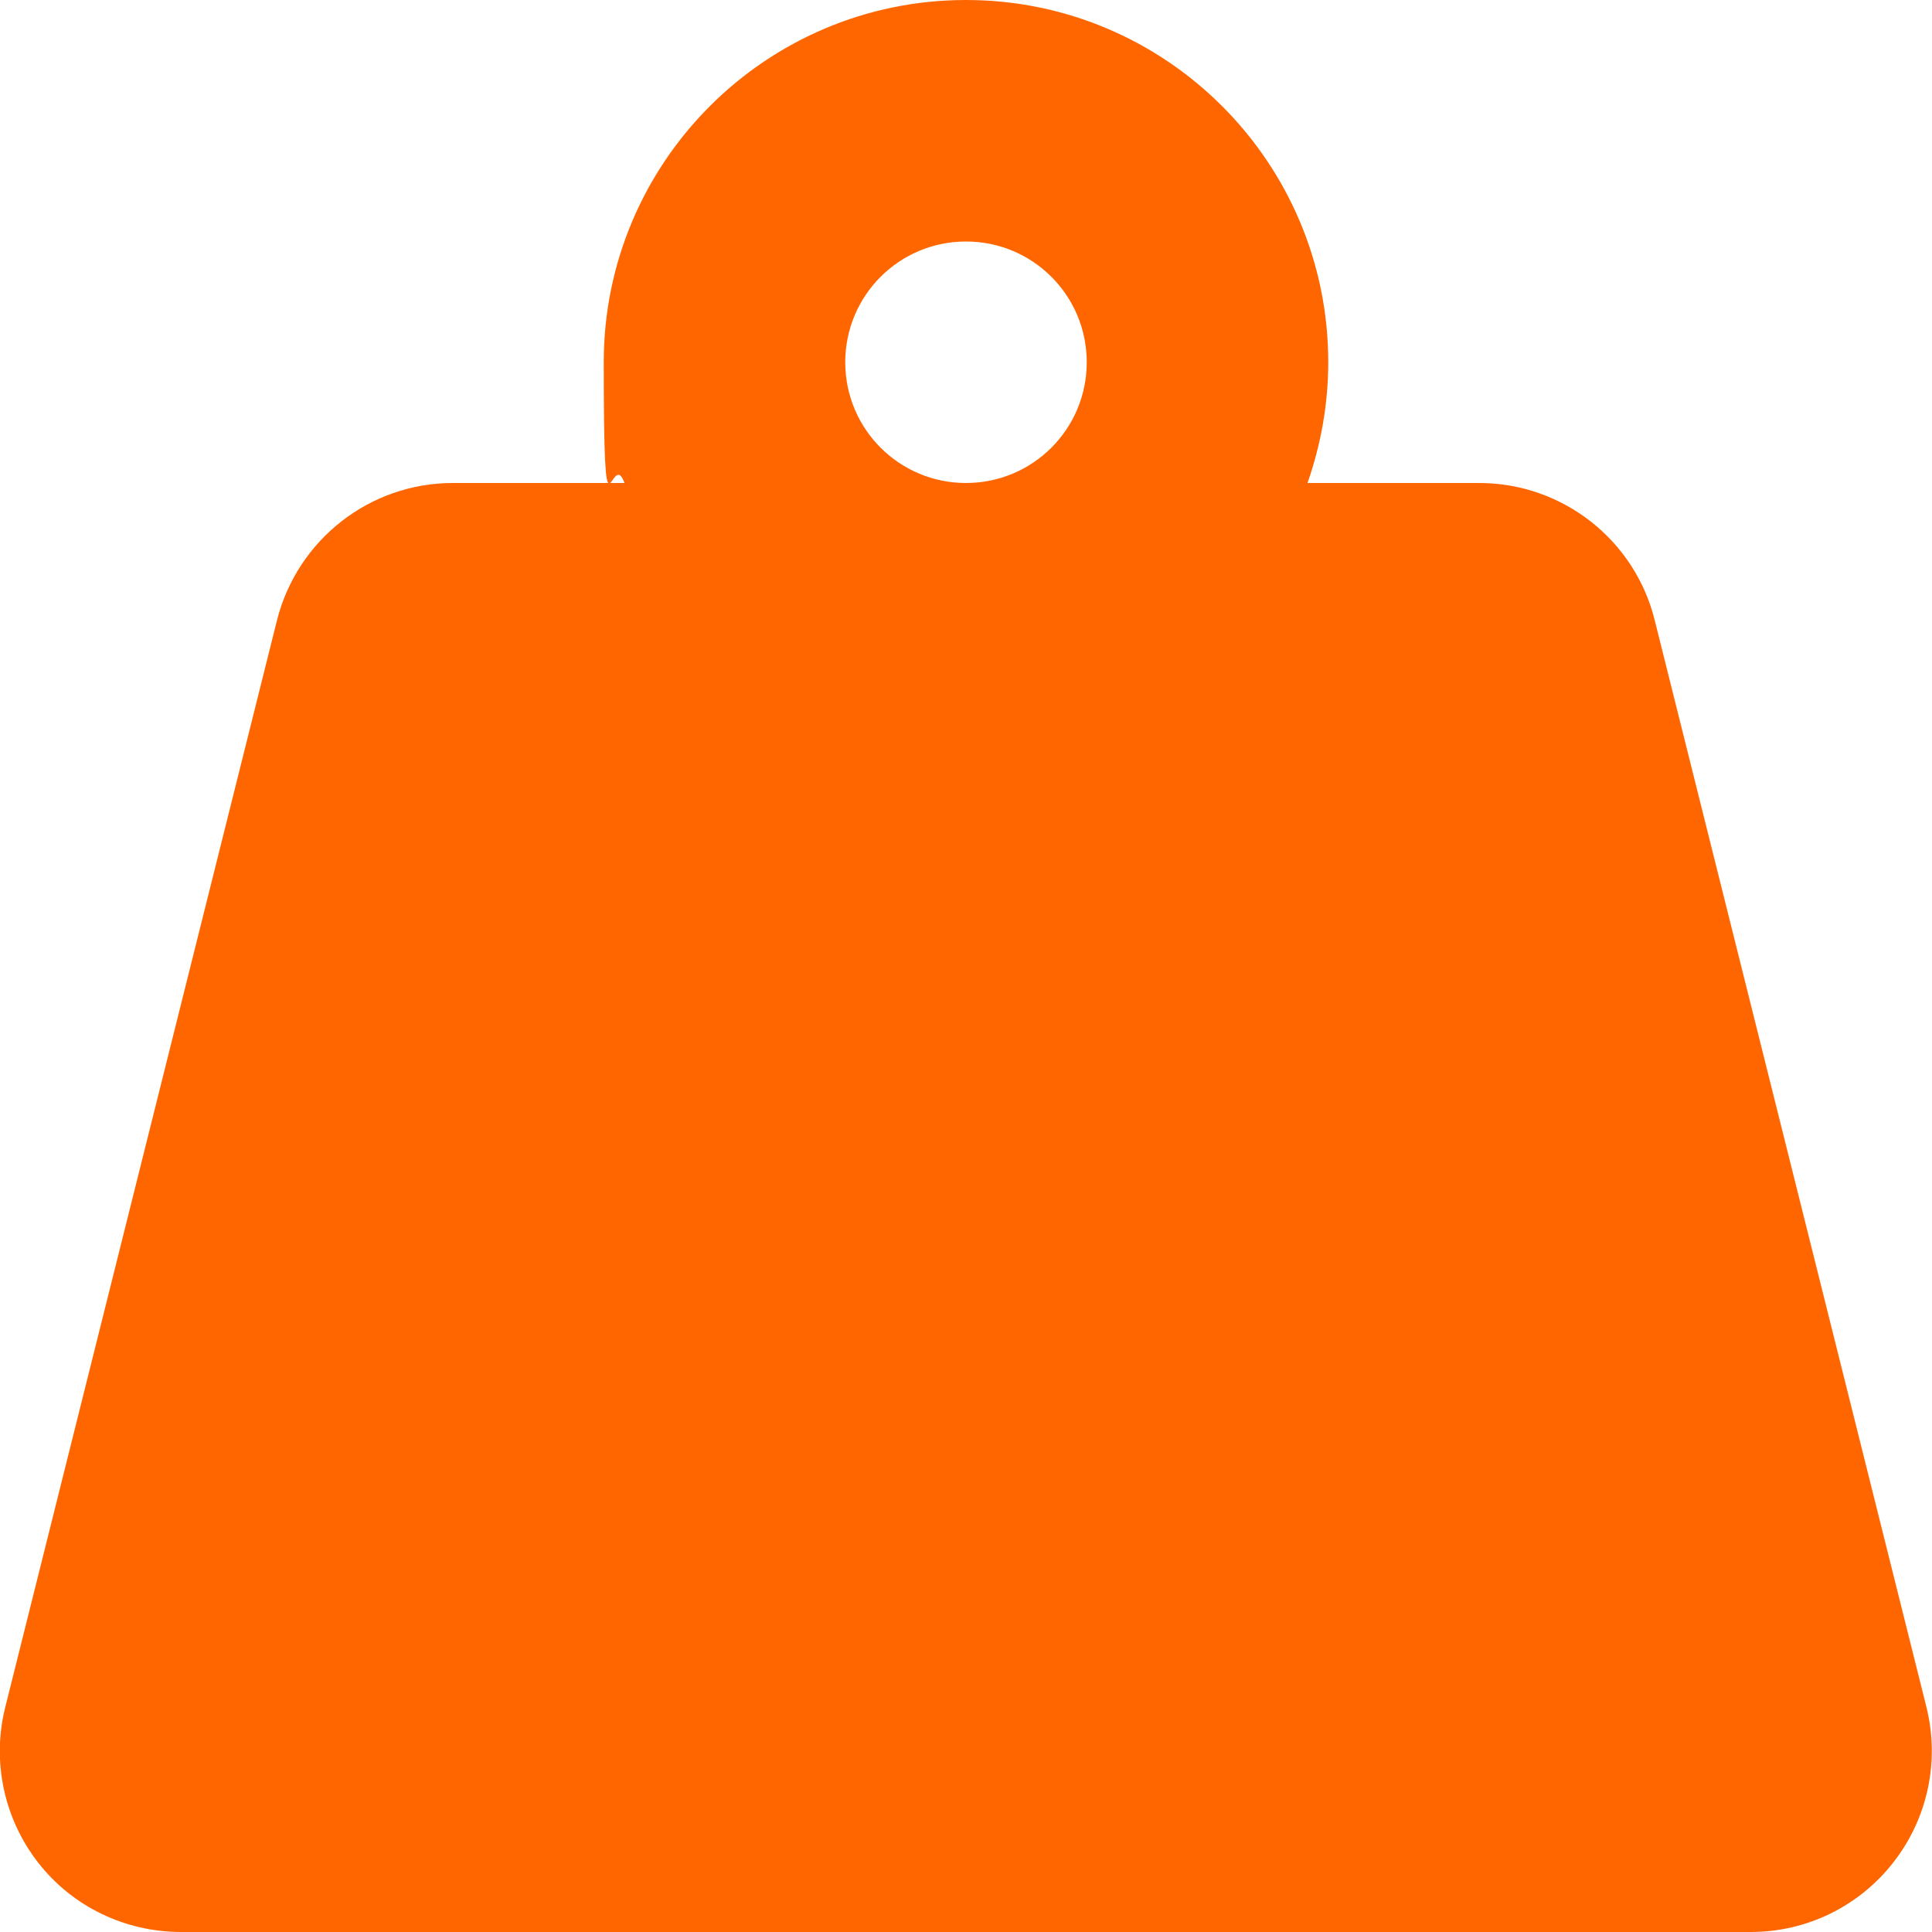
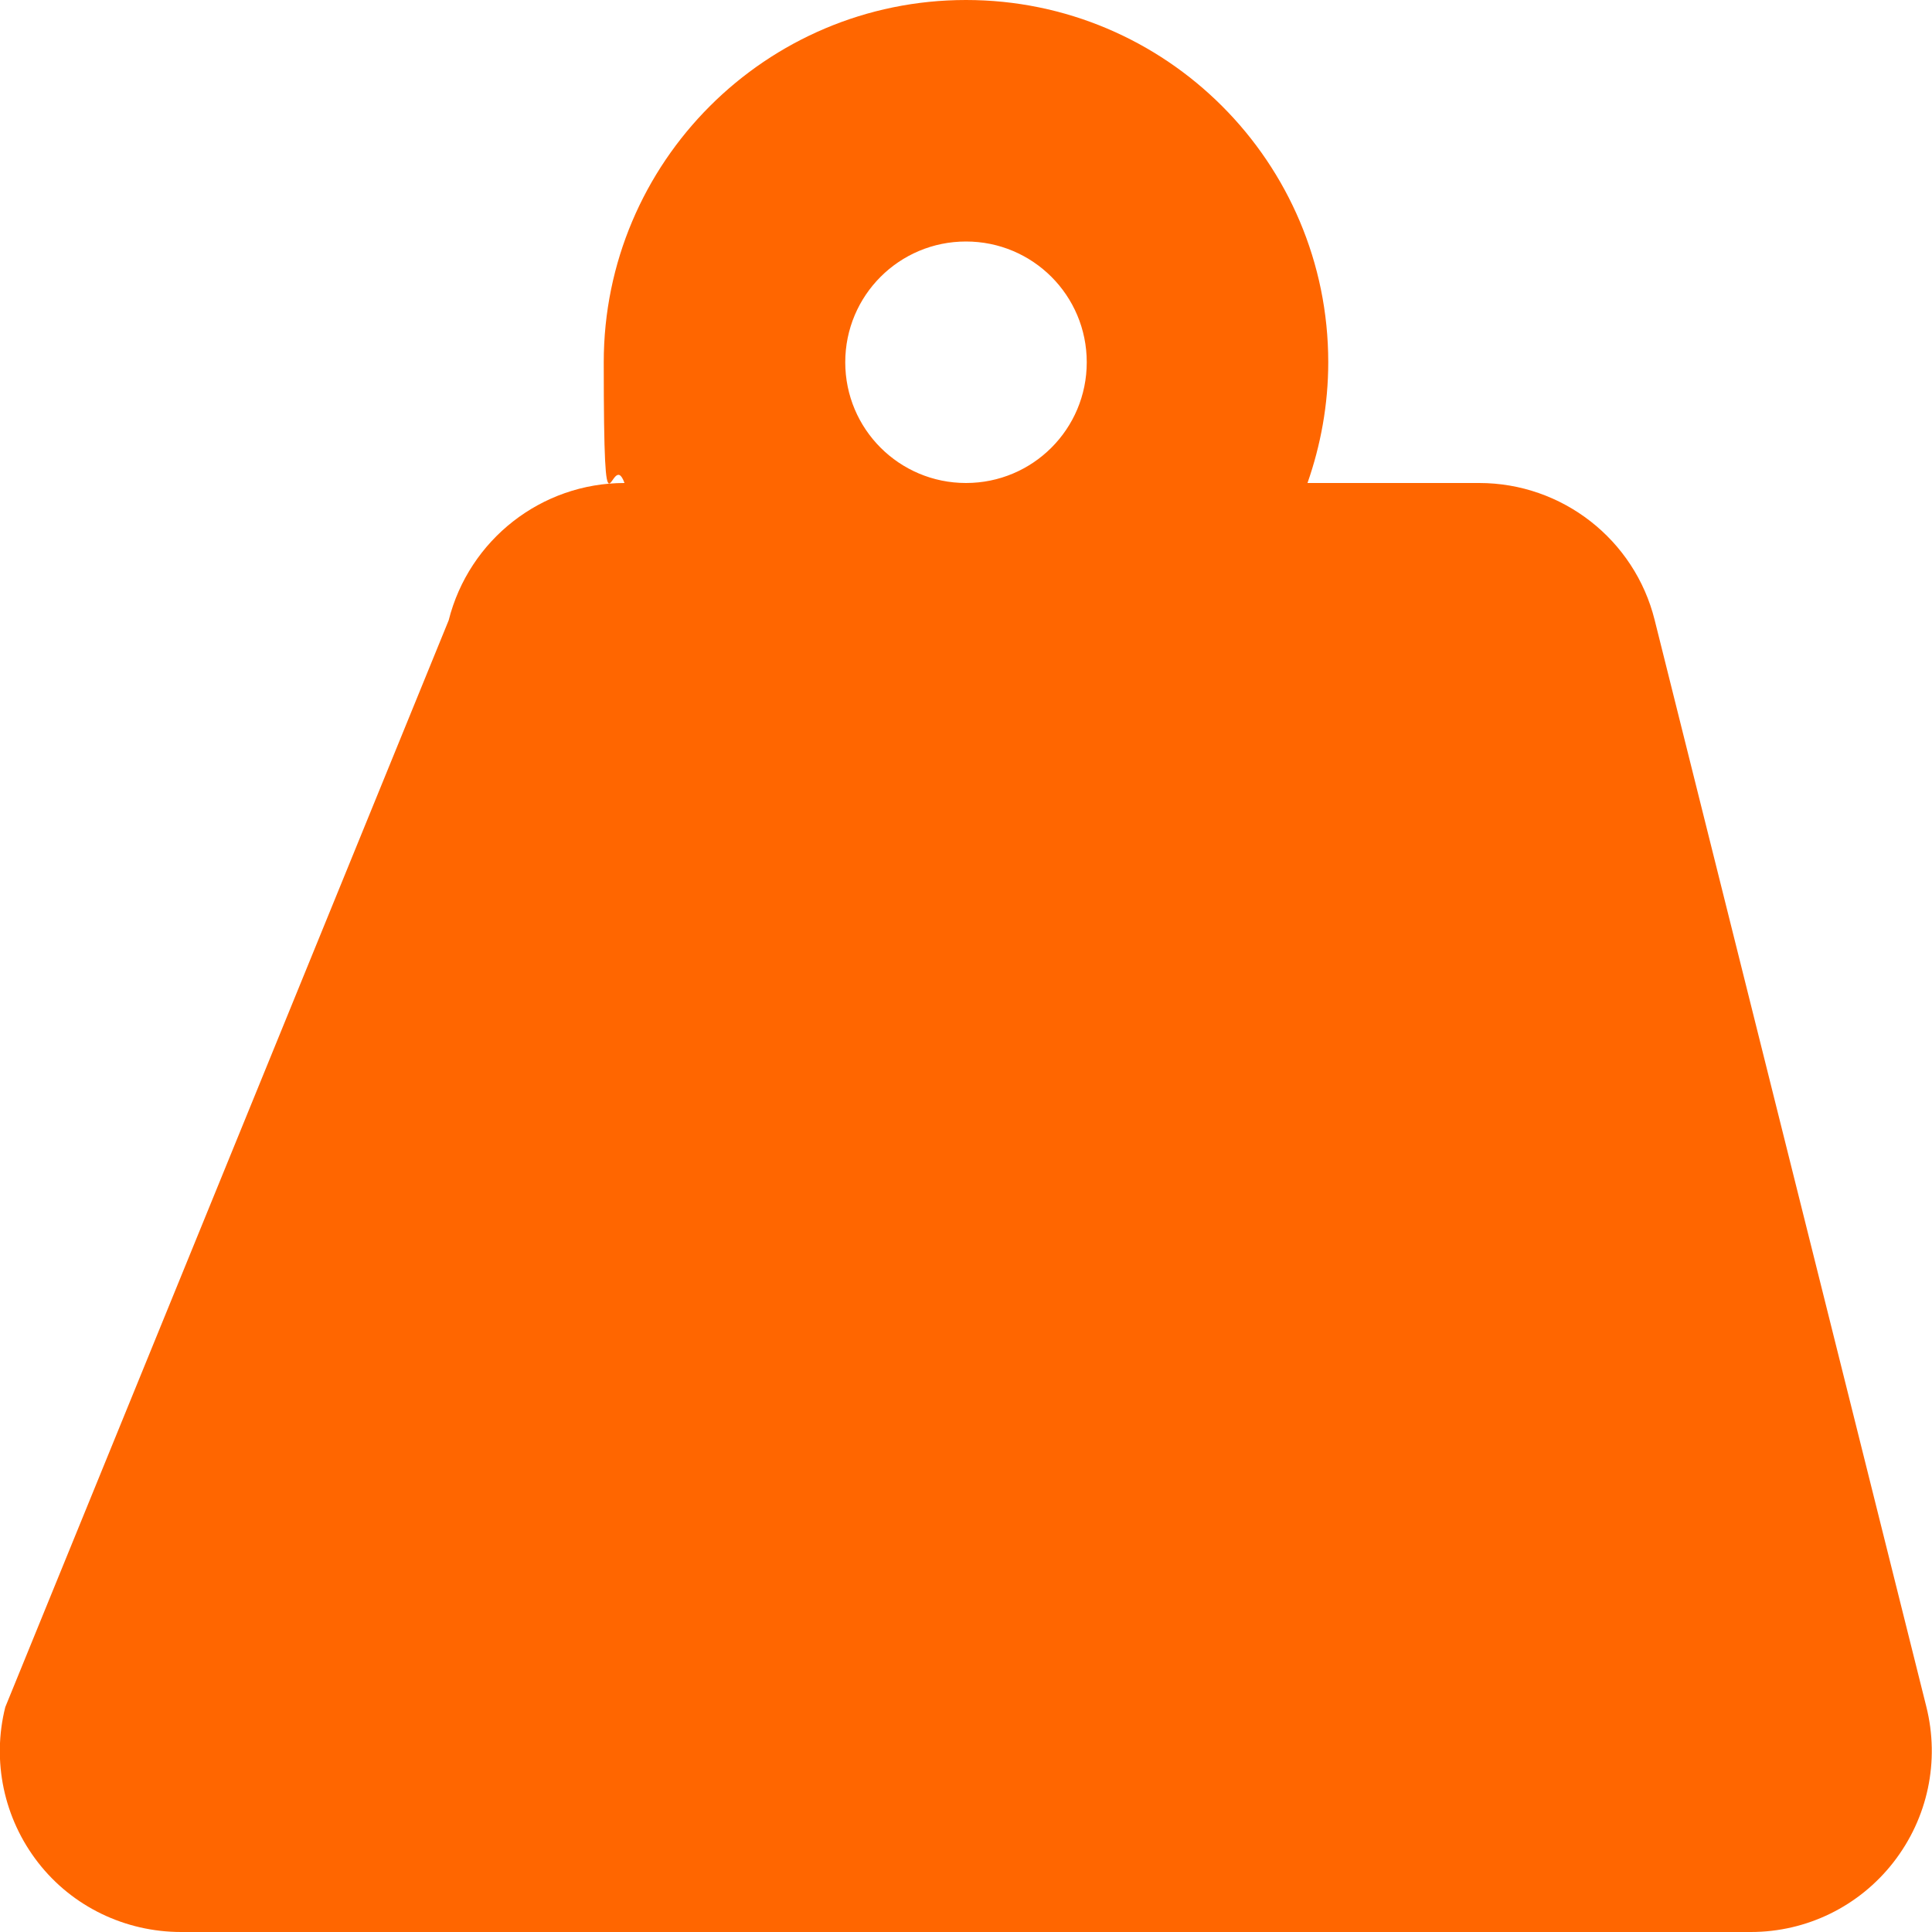
<svg xmlns="http://www.w3.org/2000/svg" id="Layer_1" data-name="Layer 1" version="1.1" viewBox="0 0 512 512">
  <defs>
    <style>
      .cls-1 {
        fill: #f60;
        stroke-width: 0px;
      }
    </style>
  </defs>
-   <path class="cls-1" d="M224,96c0-17.7,14.3-32,32-32s32,14.3,32,32-14.3,32-32,32-32-14.3-32-32ZM346.5,128c3.5-10,5.5-20.8,5.5-32C352,43,309,0,256,0s-96,43-96,96,1.9,22,5.5,32h-45.5c-22,0-41.2,15-46.6,36.4L1.4,452.4c-3.6,14.3-.4,29.5,8.7,41.2,9.1,11.7,23.1,18.4,37.9,18.4h416c14.8,0,28.7-6.8,37.8-18.5s12.3-26.8,8.7-41.2l-72-288c-5.3-21.3-24.5-36.3-46.5-36.3h-45.5Z" />
+   <path class="cls-1" d="M224,96c0-17.7,14.3-32,32-32s32,14.3,32,32-14.3,32-32,32-32-14.3-32-32ZM346.5,128c3.5-10,5.5-20.8,5.5-32C352,43,309,0,256,0s-96,43-96,96,1.9,22,5.5,32c-22,0-41.2,15-46.6,36.4L1.4,452.4c-3.6,14.3-.4,29.5,8.7,41.2,9.1,11.7,23.1,18.4,37.9,18.4h416c14.8,0,28.7-6.8,37.8-18.5s12.3-26.8,8.7-41.2l-72-288c-5.3-21.3-24.5-36.3-46.5-36.3h-45.5Z" />
</svg>